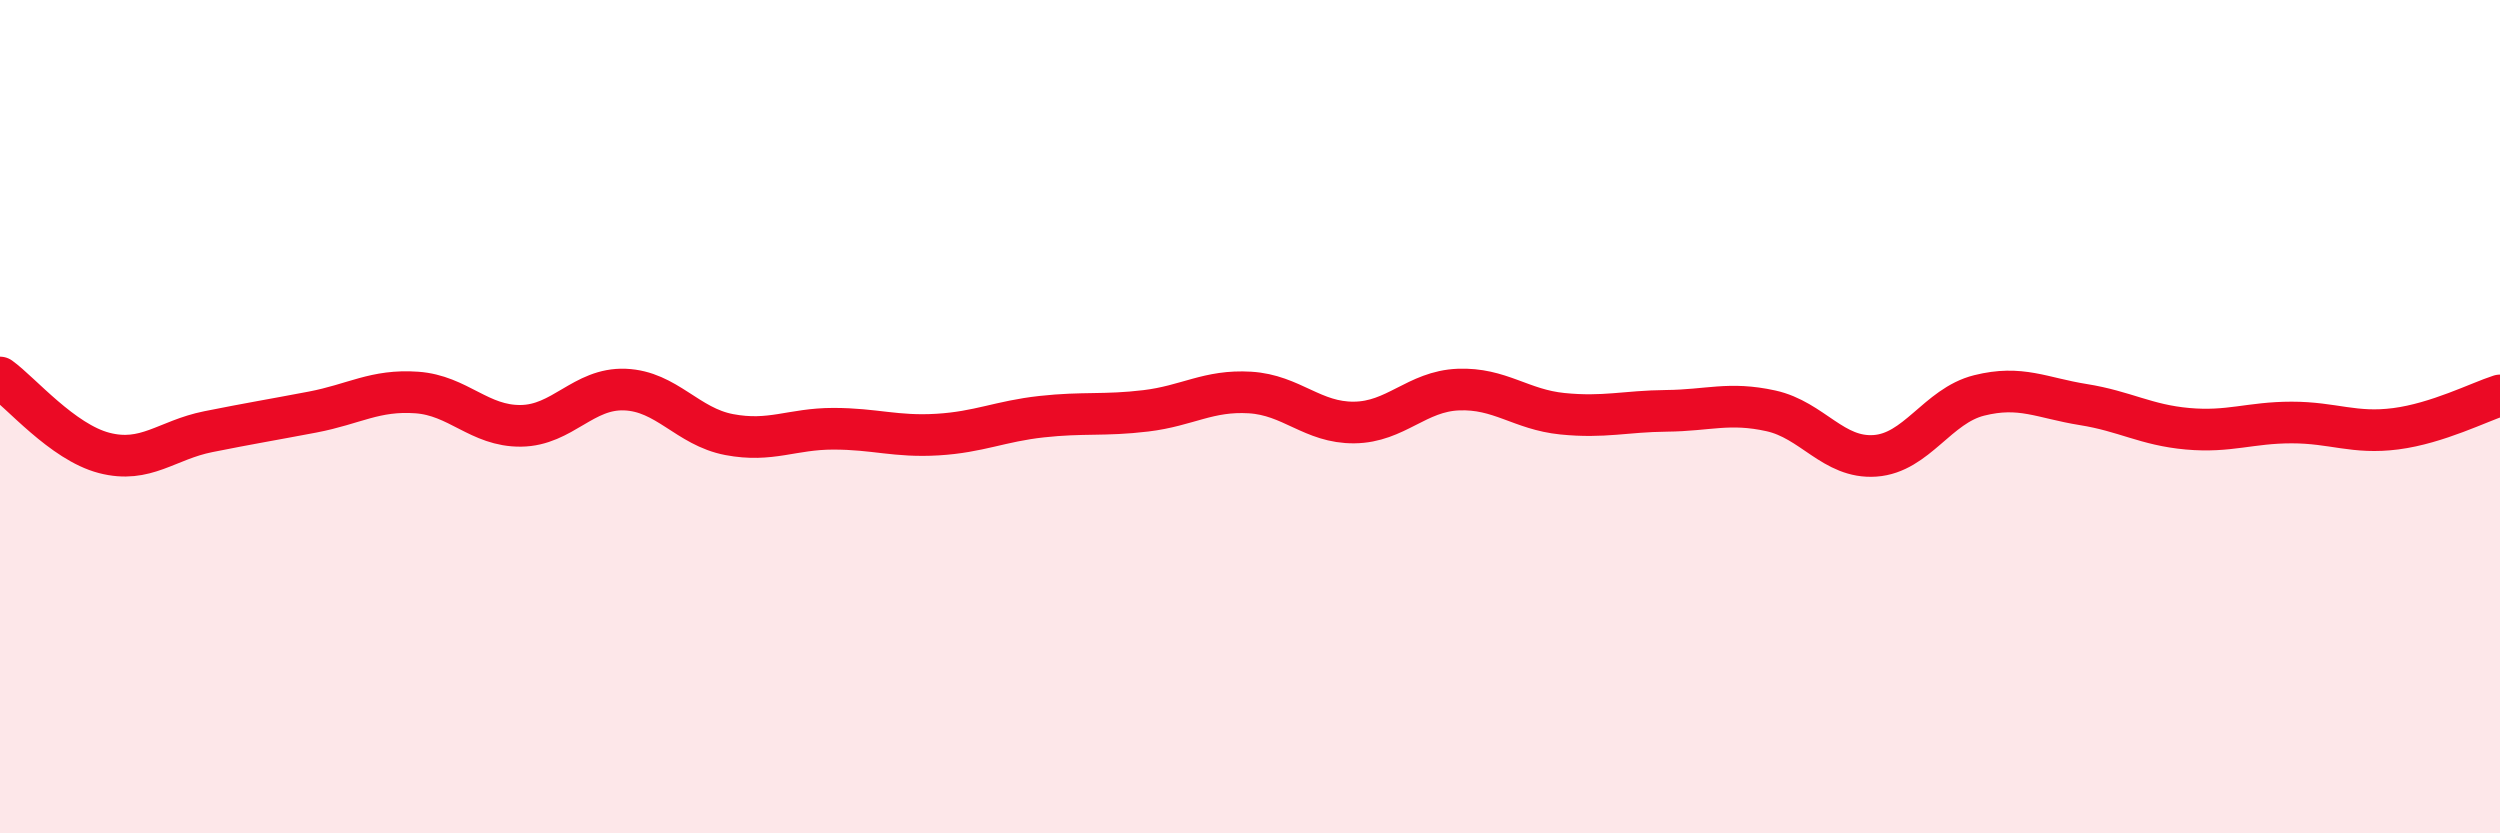
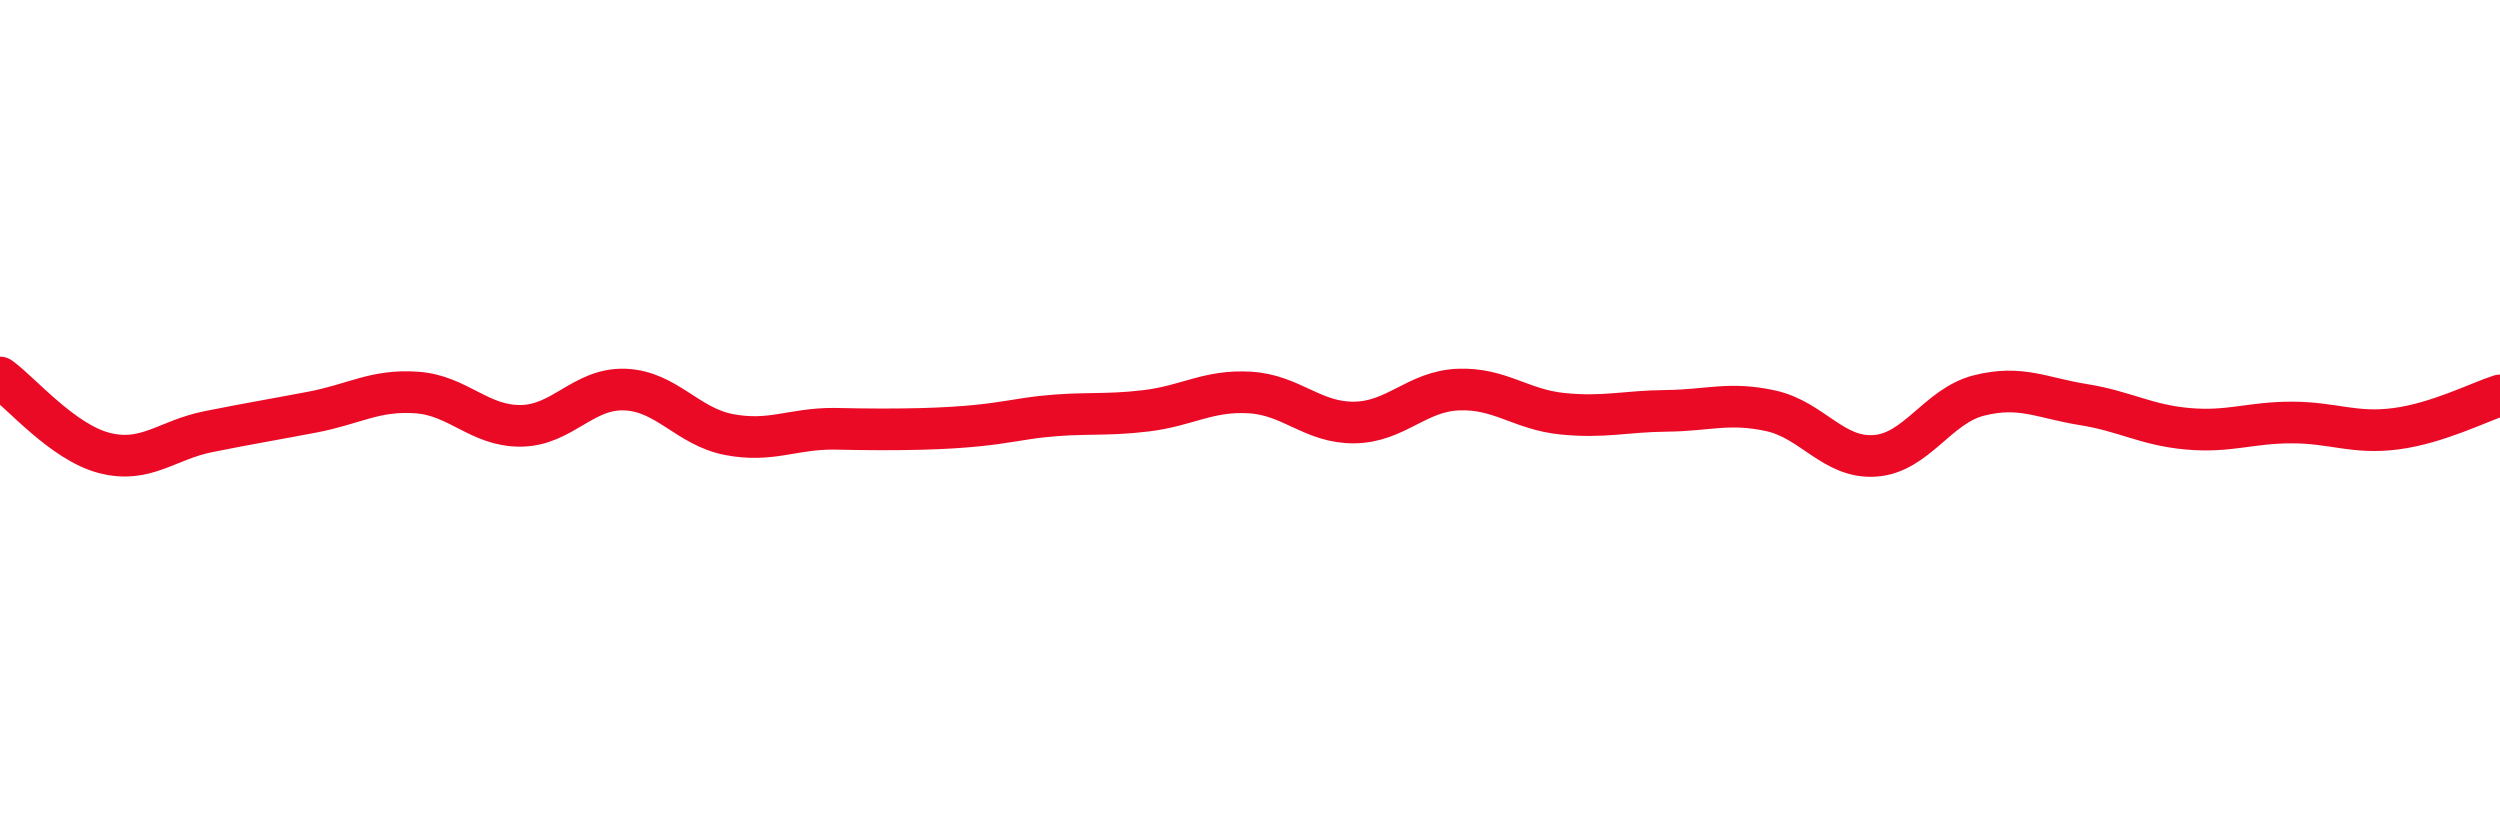
<svg xmlns="http://www.w3.org/2000/svg" width="60" height="20" viewBox="0 0 60 20">
-   <path d="M 0,9.06 C 0.5,9.42 1.5,10.61 2.5,10.87 C 3.5,11.13 4,10.56 5,10.36 C 6,10.16 6.5,10.08 7.5,9.89 C 8.5,9.7 9,9.35 10,9.42 C 11,9.49 11.5,10.23 12.5,10.22 C 13.5,10.21 14,9.31 15,9.35 C 16,9.39 16.5,10.24 17.5,10.43 C 18.5,10.62 19,10.29 20,10.29 C 21,10.29 21.5,10.49 22.5,10.43 C 23.5,10.37 24,10.11 25,10 C 26,9.89 26.5,9.98 27.5,9.86 C 28.5,9.74 29,9.36 30,9.42 C 31,9.48 31.5,10.15 32.5,10.14 C 33.5,10.13 34,9.39 35,9.35 C 36,9.31 36.5,9.83 37.5,9.93 C 38.5,10.03 39,9.87 40,9.86 C 41,9.85 41.5,9.64 42.5,9.86 C 43.5,10.08 44,11.01 45,10.94 C 46,10.87 46.5,9.74 47.5,9.49 C 48.5,9.24 49,9.55 50,9.71 C 51,9.87 51.5,10.2 52.5,10.29 C 53.5,10.38 54,10.14 55,10.14 C 56,10.14 56.5,10.42 57.5,10.29 C 58.5,10.16 59.5,9.65 60,9.49L60 20L0 20Z" fill="#EB0A25" opacity="0.1" stroke-linecap="round" stroke-linejoin="round" />
-   <path d="M 0,9.06 C 0.5,9.42 1.5,10.61 2.5,10.87 C 3.5,11.13 4,10.56 5,10.36 C 6,10.16 6.5,10.08 7.5,9.89 C 8.5,9.7 9,9.35 10,9.42 C 11,9.49 11.5,10.23 12.5,10.22 C 13.5,10.21 14,9.31 15,9.35 C 16,9.39 16.5,10.24 17.5,10.43 C 18.5,10.62 19,10.29 20,10.29 C 21,10.29 21.5,10.49 22.5,10.43 C 23.5,10.37 24,10.11 25,10 C 26,9.89 26.5,9.98 27.5,9.86 C 28.5,9.74 29,9.36 30,9.42 C 31,9.48 31.5,10.15 32.5,10.14 C 33.5,10.13 34,9.39 35,9.35 C 36,9.31 36.5,9.83 37.5,9.93 C 38.5,10.03 39,9.87 40,9.86 C 41,9.85 41.5,9.64 42.5,9.86 C 43.5,10.08 44,11.01 45,10.94 C 46,10.87 46.5,9.74 47.5,9.49 C 48.5,9.24 49,9.55 50,9.71 C 51,9.87 51.5,10.2 52.5,10.29 C 53.5,10.38 54,10.14 55,10.14 C 56,10.14 56.5,10.42 57.5,10.29 C 58.5,10.16 59.5,9.65 60,9.49" stroke="#EB0A25" stroke-width="1" fill="none" stroke-linecap="round" stroke-linejoin="round" />
+   <path d="M 0,9.06 C 0.5,9.42 1.5,10.61 2.5,10.87 C 3.5,11.13 4,10.56 5,10.36 C 6,10.16 6.5,10.08 7.5,9.89 C 8.5,9.7 9,9.35 10,9.42 C 11,9.49 11.5,10.23 12.5,10.22 C 13.5,10.21 14,9.31 15,9.35 C 16,9.39 16.5,10.24 17.5,10.43 C 18.5,10.62 19,10.29 20,10.29 C 23.5,10.37 24,10.11 25,10 C 26,9.89 26.5,9.98 27.5,9.86 C 28.5,9.74 29,9.36 30,9.42 C 31,9.48 31.5,10.15 32.5,10.14 C 33.5,10.13 34,9.39 35,9.35 C 36,9.31 36.5,9.83 37.5,9.93 C 38.5,10.03 39,9.87 40,9.86 C 41,9.85 41.5,9.64 42.5,9.86 C 43.5,10.08 44,11.01 45,10.94 C 46,10.87 46.5,9.74 47.5,9.49 C 48.5,9.24 49,9.55 50,9.71 C 51,9.87 51.5,10.2 52.5,10.29 C 53.5,10.38 54,10.14 55,10.14 C 56,10.14 56.5,10.42 57.5,10.29 C 58.5,10.16 59.5,9.65 60,9.49" stroke="#EB0A25" stroke-width="1" fill="none" stroke-linecap="round" stroke-linejoin="round" />
</svg>